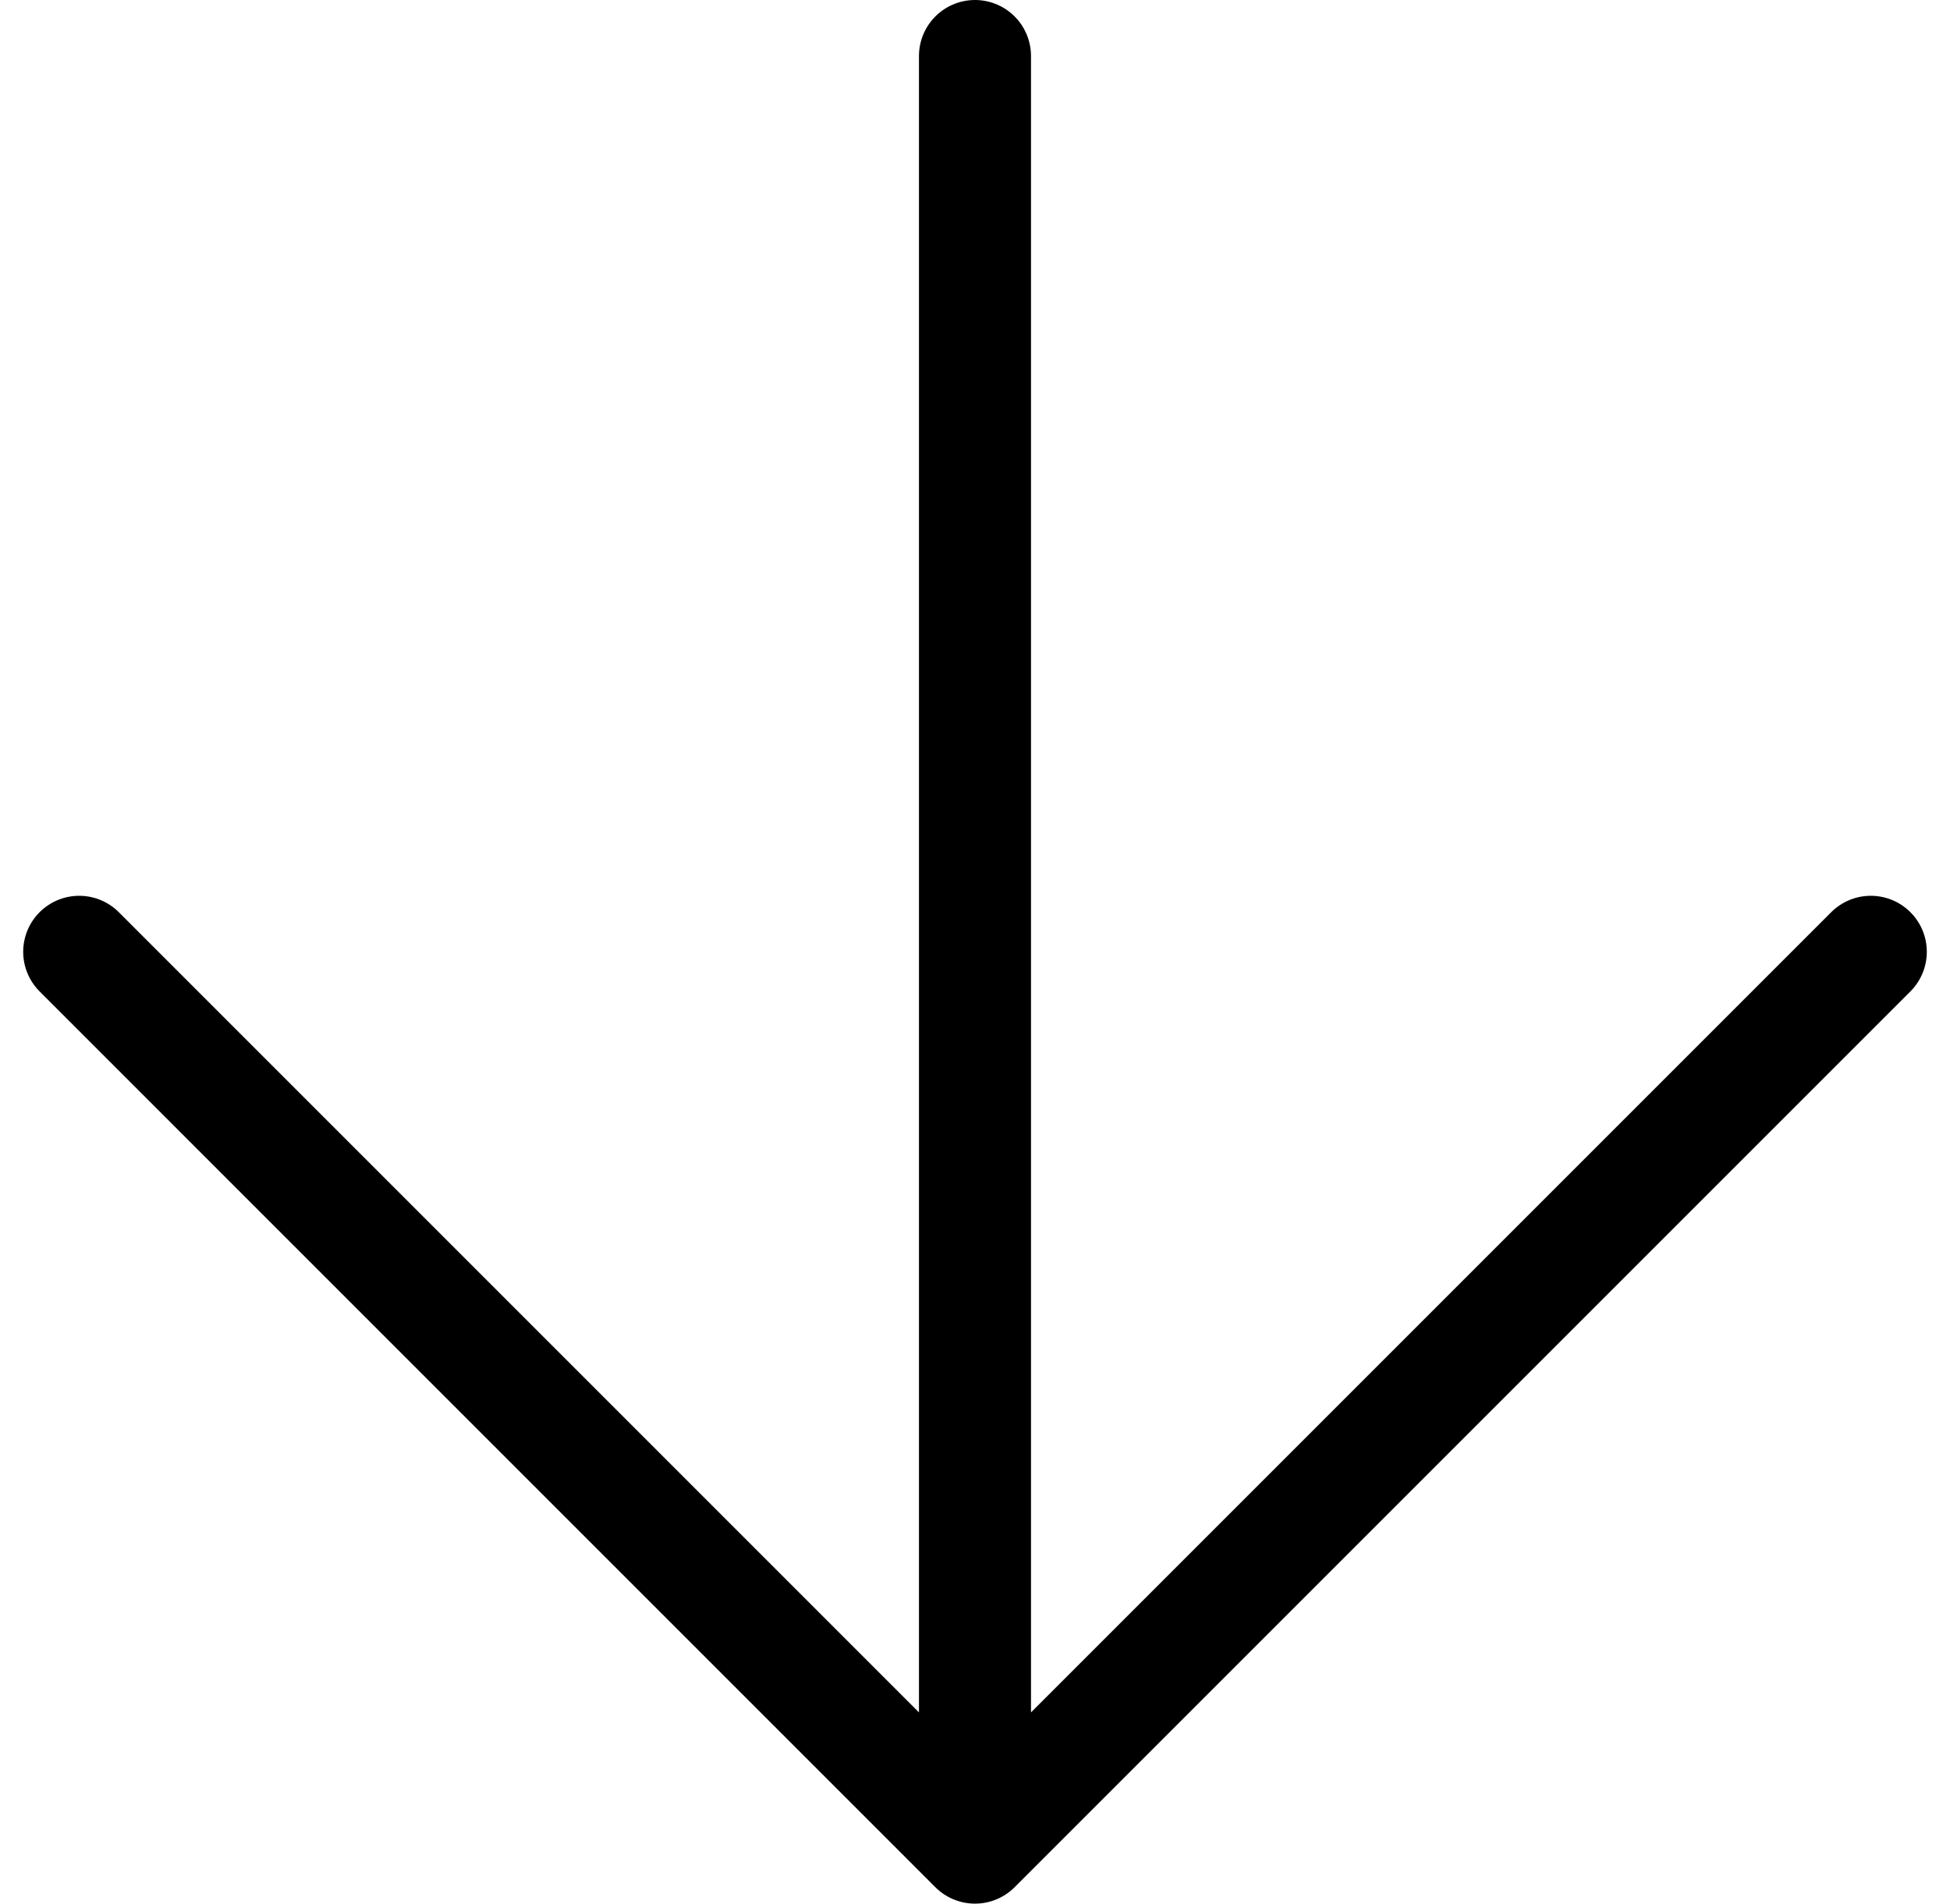
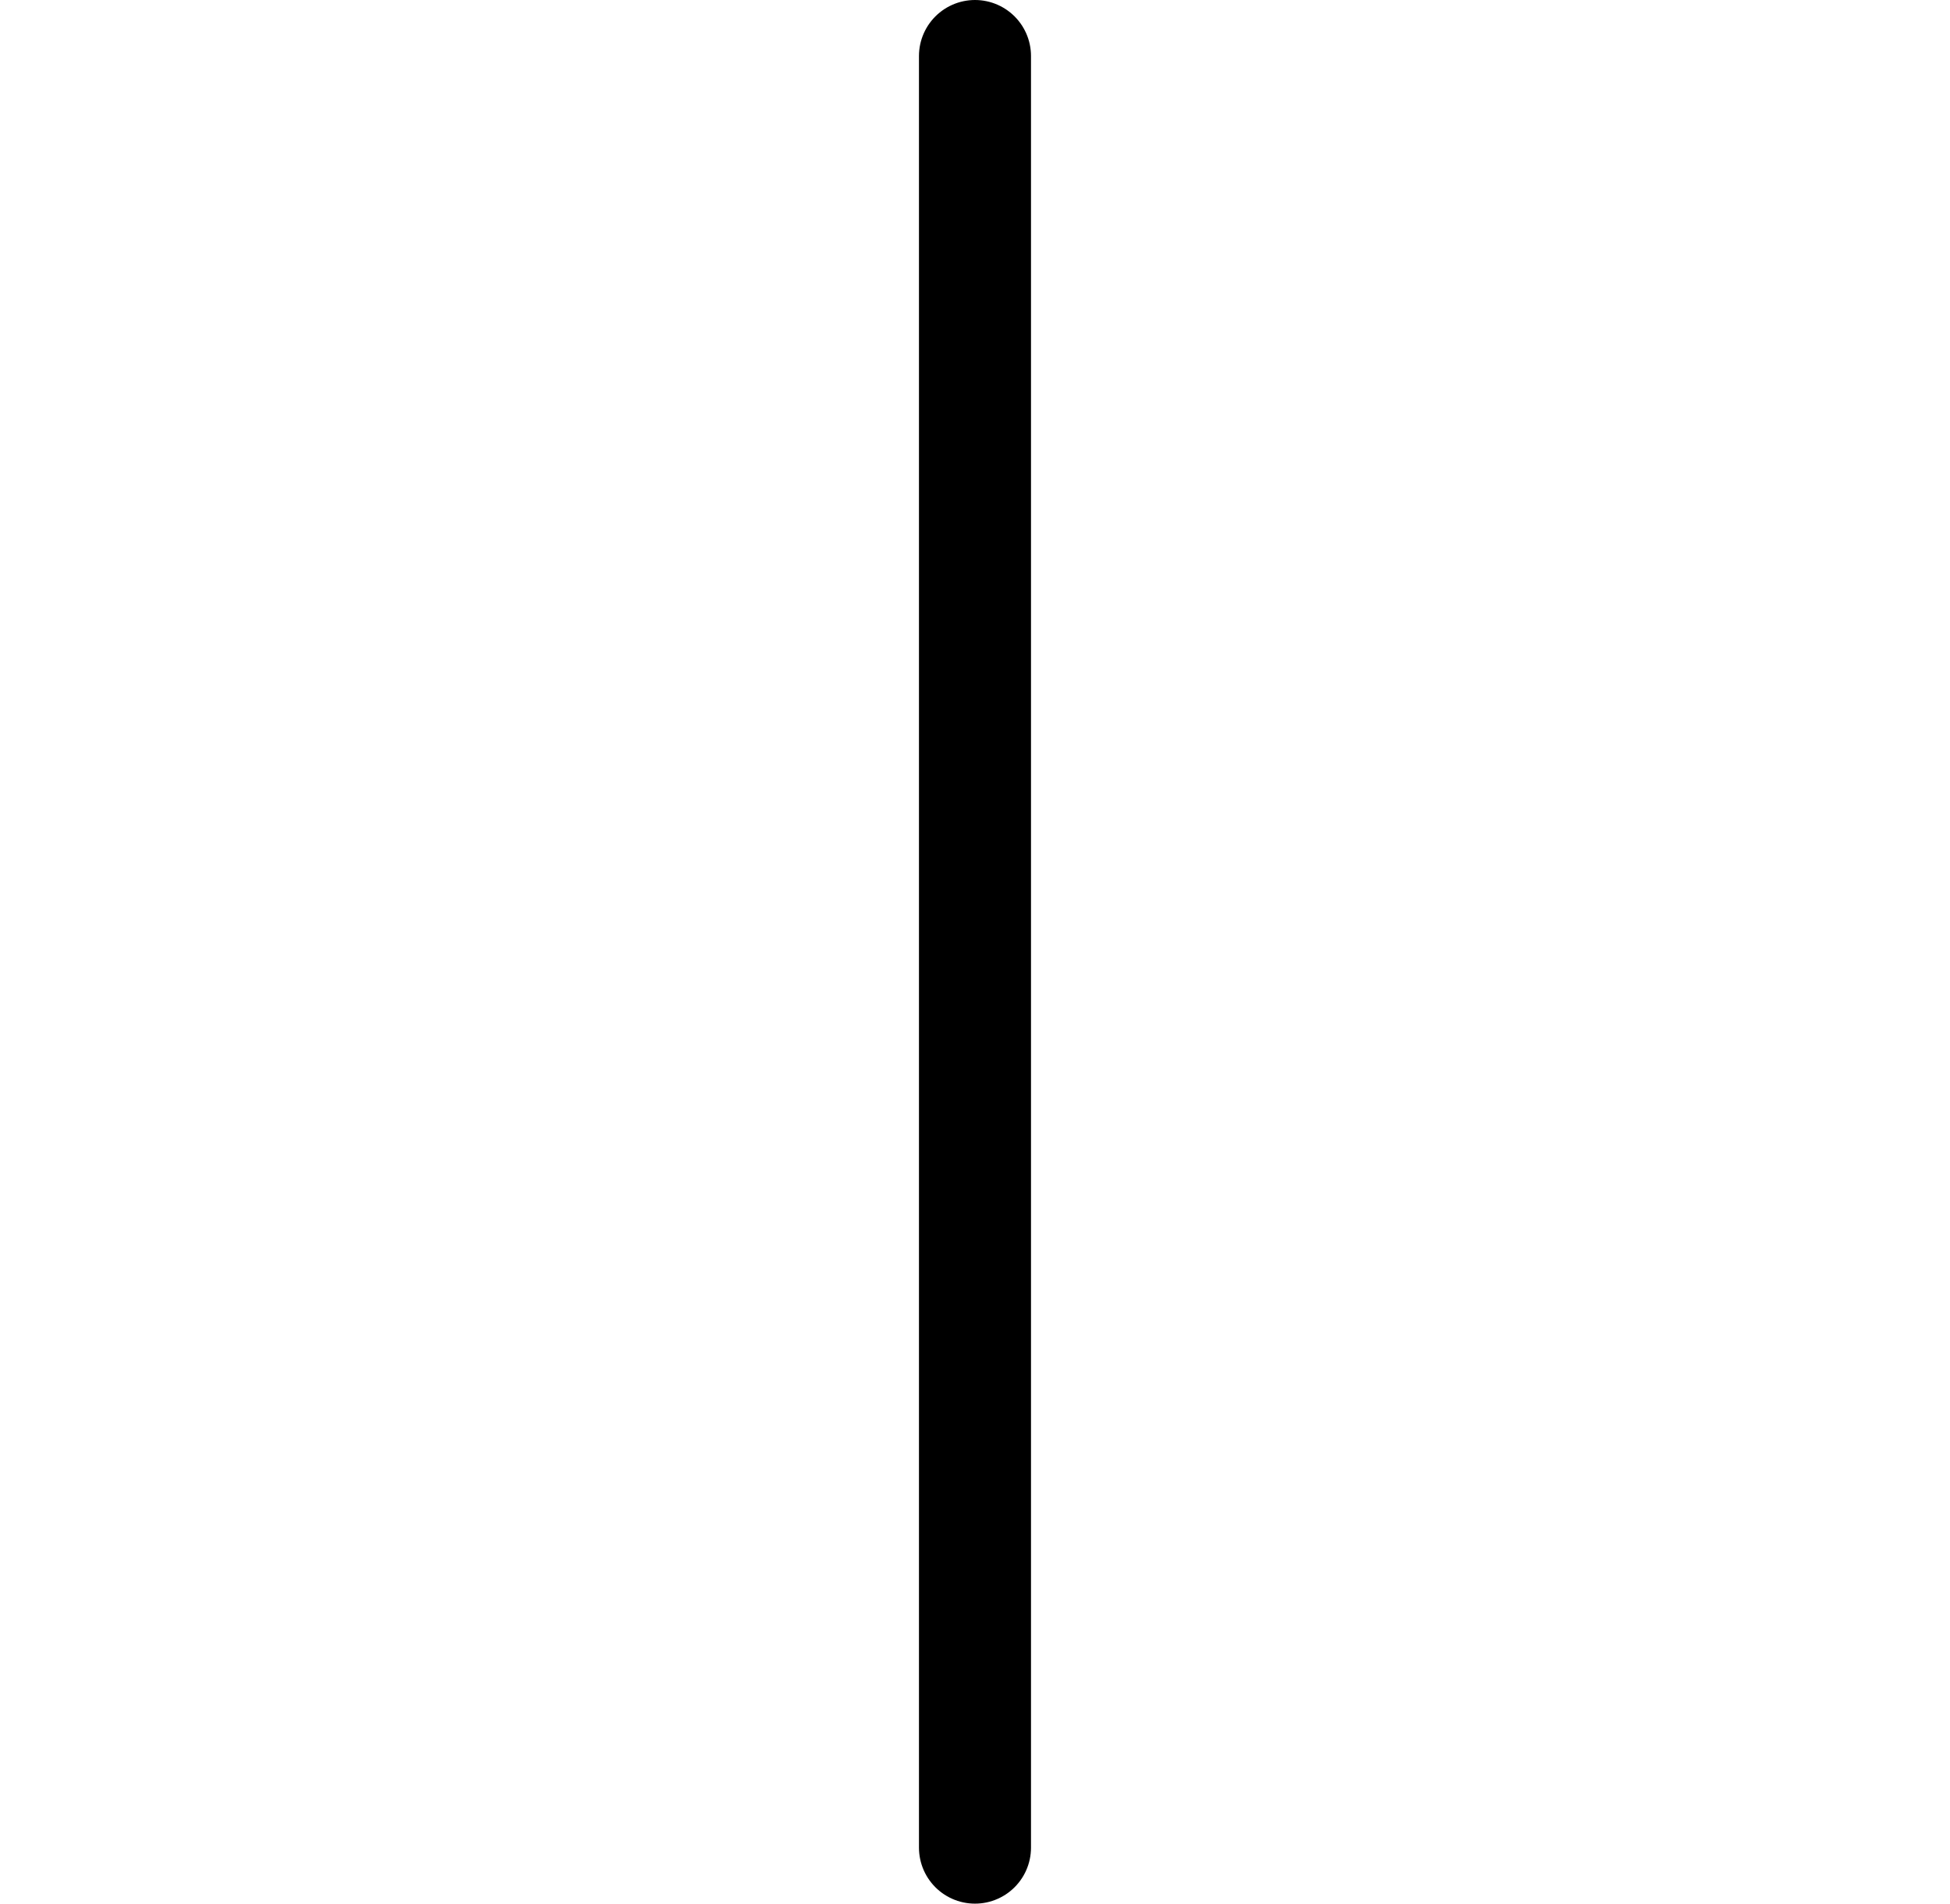
<svg xmlns="http://www.w3.org/2000/svg" width="52.219" height="50.977" viewBox="0 0 52.219 50.977">
-   <path id="Icon_feather-arrow-down" data-name="Icon feather-arrow-down" d="M31.488,7.5V55.477M55.477,31.488,31.488,55.477,7.5,31.488" transform="translate(-5.379 -6)" fill="none" stroke="#000" stroke-linecap="round" stroke-linejoin="round" stroke-width="3" />
+   <path id="Icon_feather-arrow-down" data-name="Icon feather-arrow-down" d="M31.488,7.5V55.477" transform="translate(-5.379 -6)" fill="none" stroke="#000" stroke-linecap="round" stroke-linejoin="round" stroke-width="3" />
</svg>